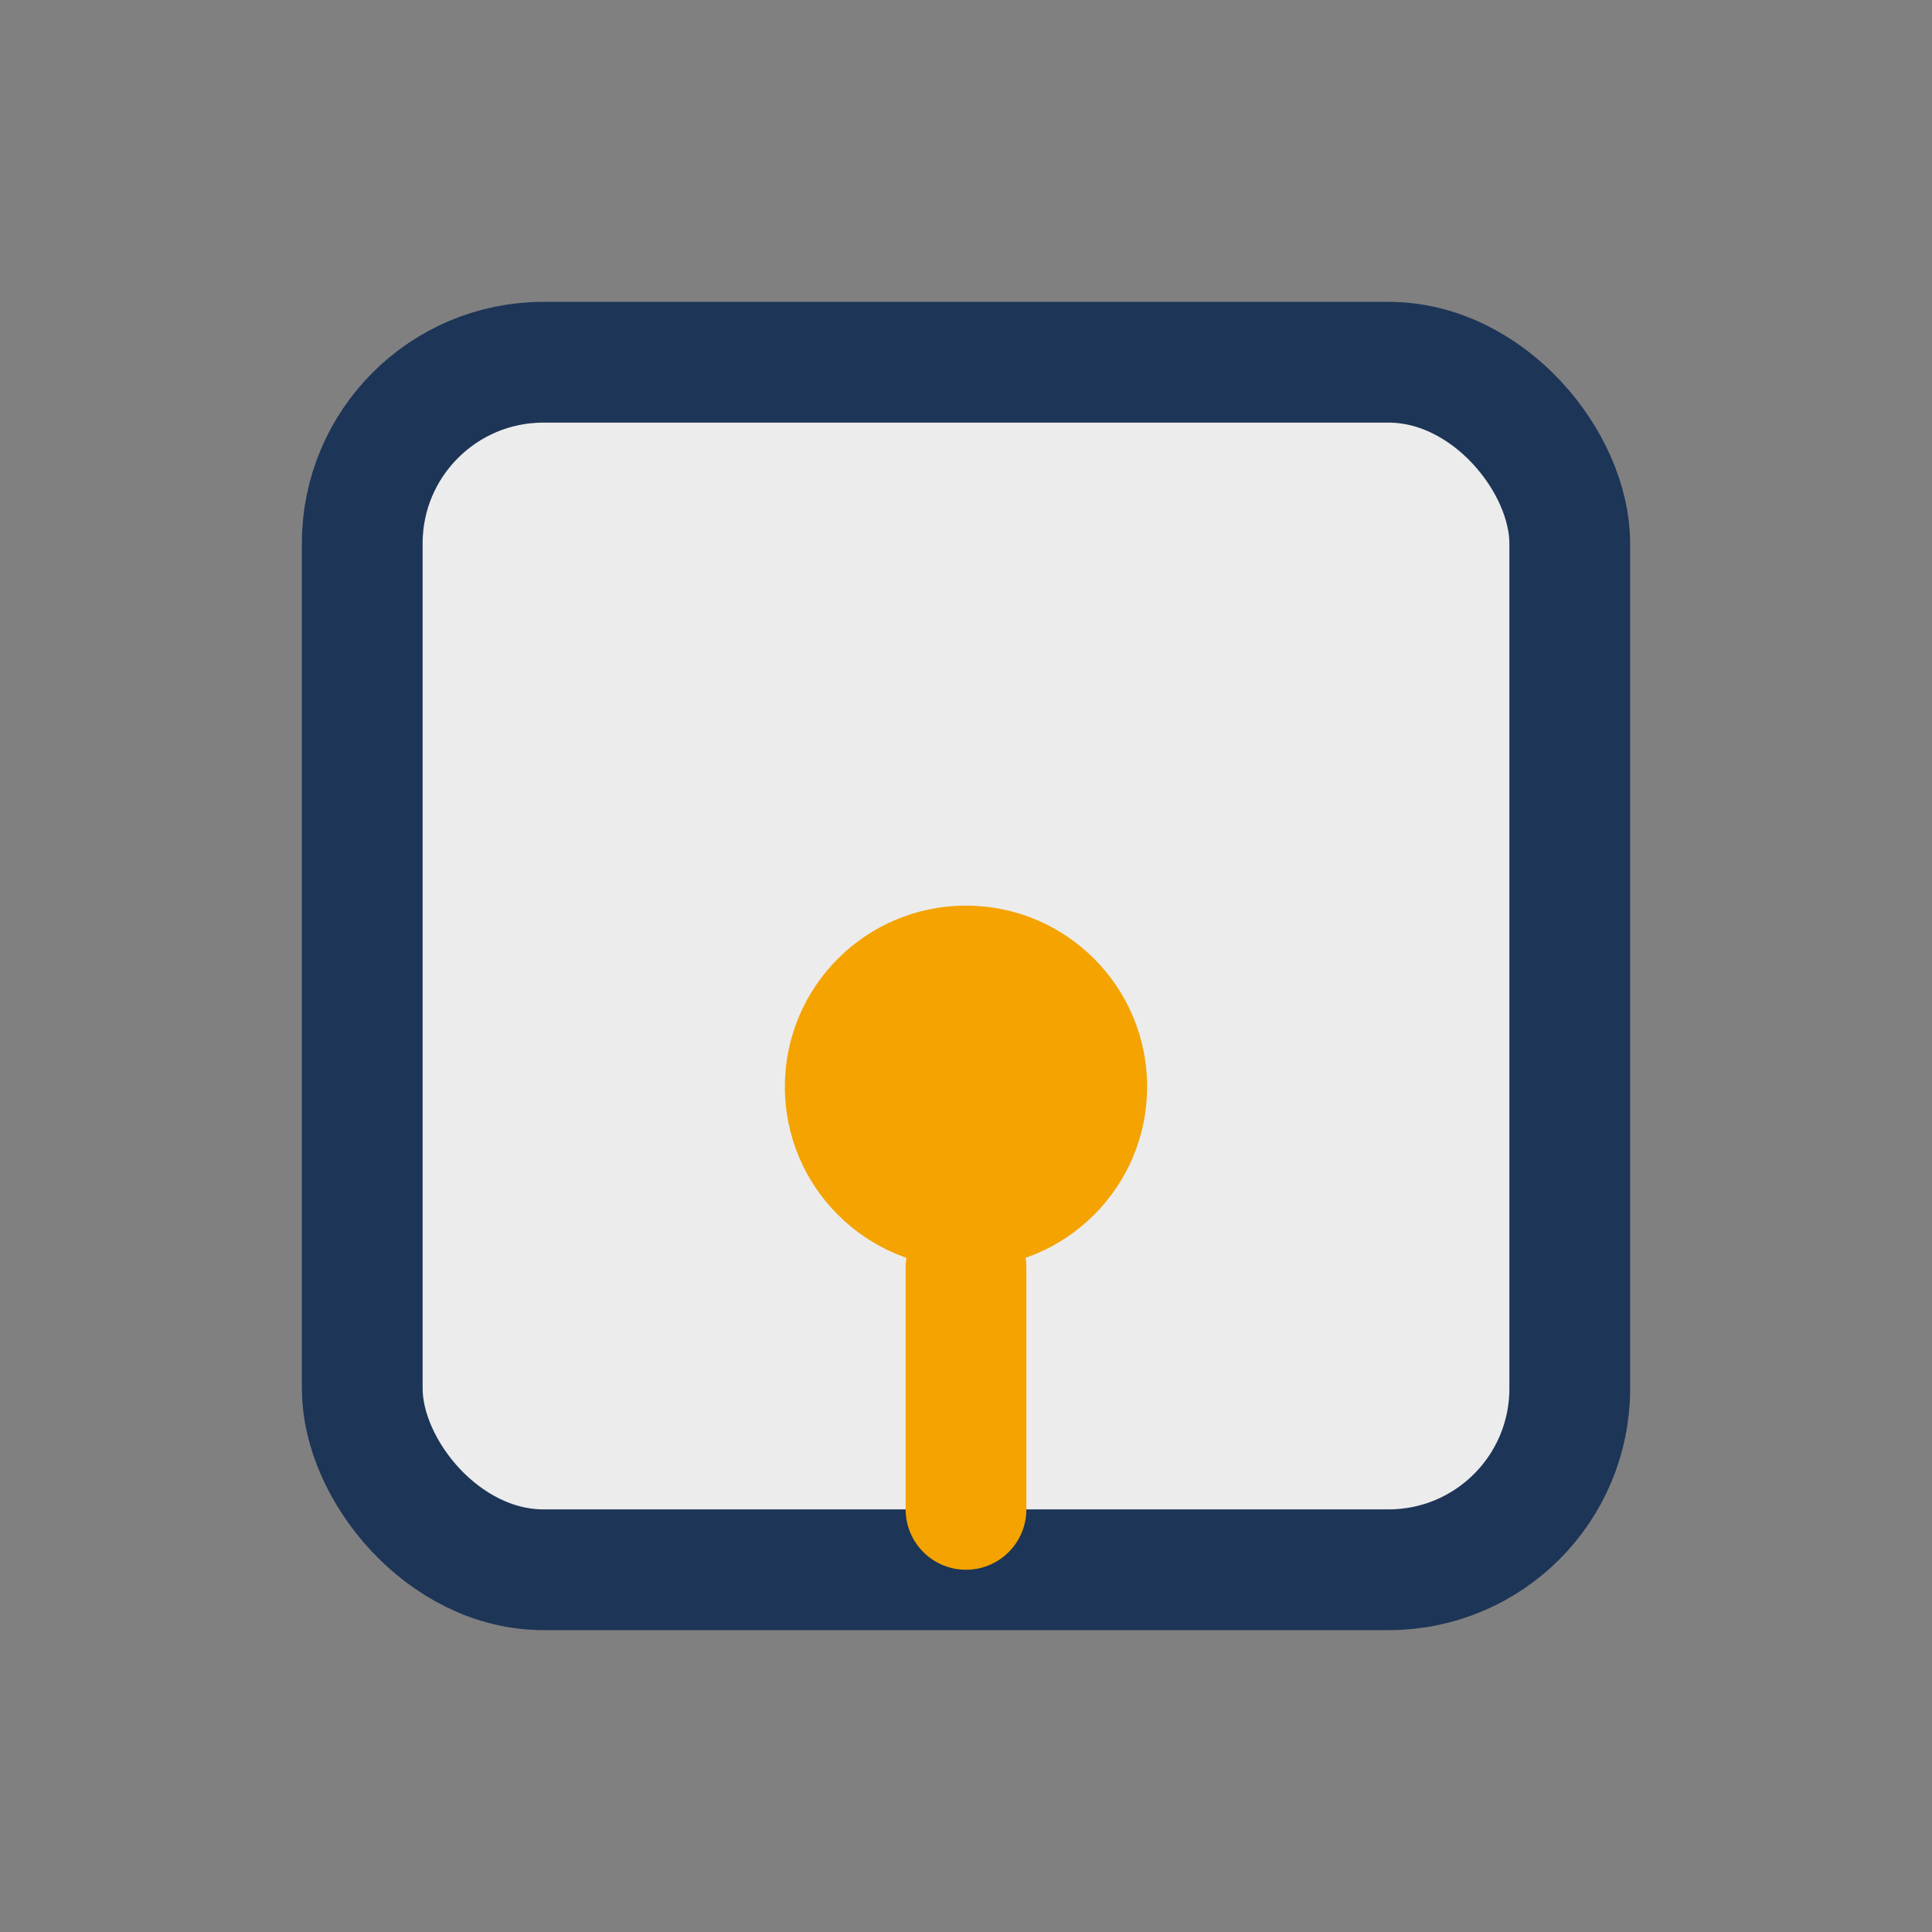
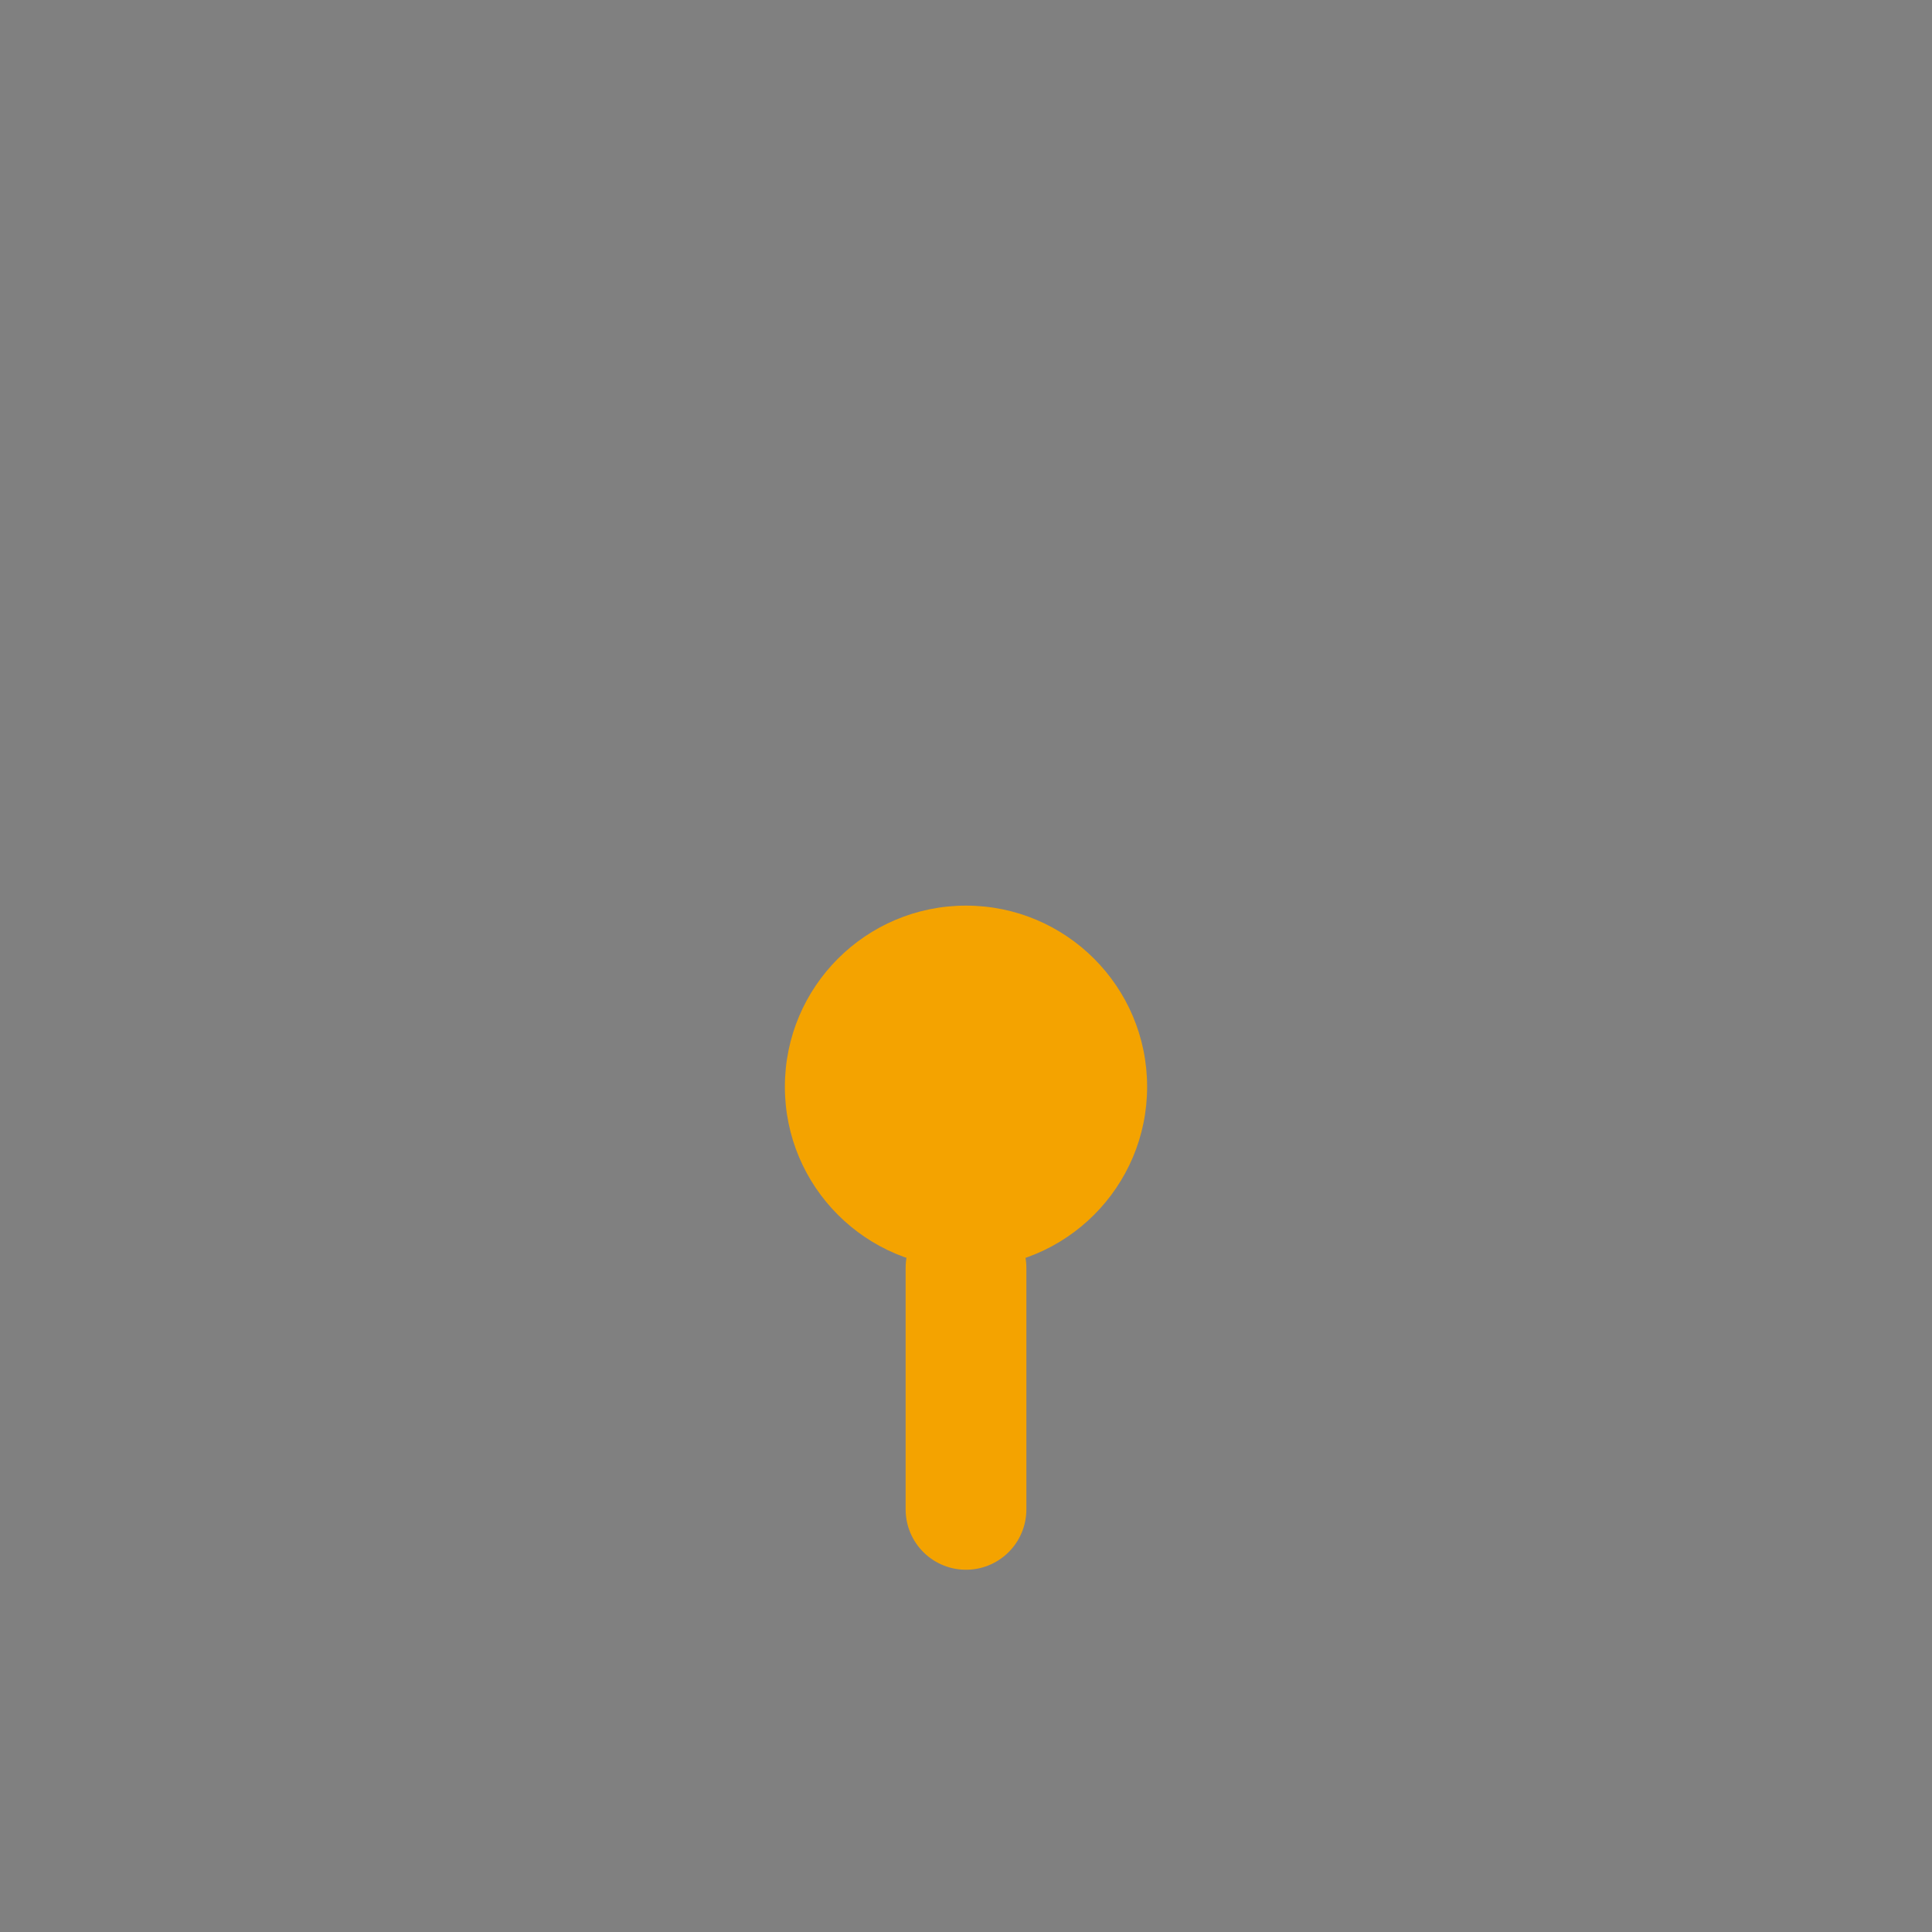
<svg xmlns="http://www.w3.org/2000/svg" width="32" height="32" viewBox="0 0 32 32">
  <rect x="0" y="0" width="32" height="32" fill="#808080" stroke="none" />
-   <rect x="6" y="6" width="20" height="20" rx="3" stroke="#1D3557" stroke-width="2" fill="#ECECEC" />
  <circle cx="16" cy="18" r="3" fill="#F4A300" />
  <path d="M16 21v4" stroke="#F4A300" stroke-width="2" stroke-linecap="round" />
</svg>